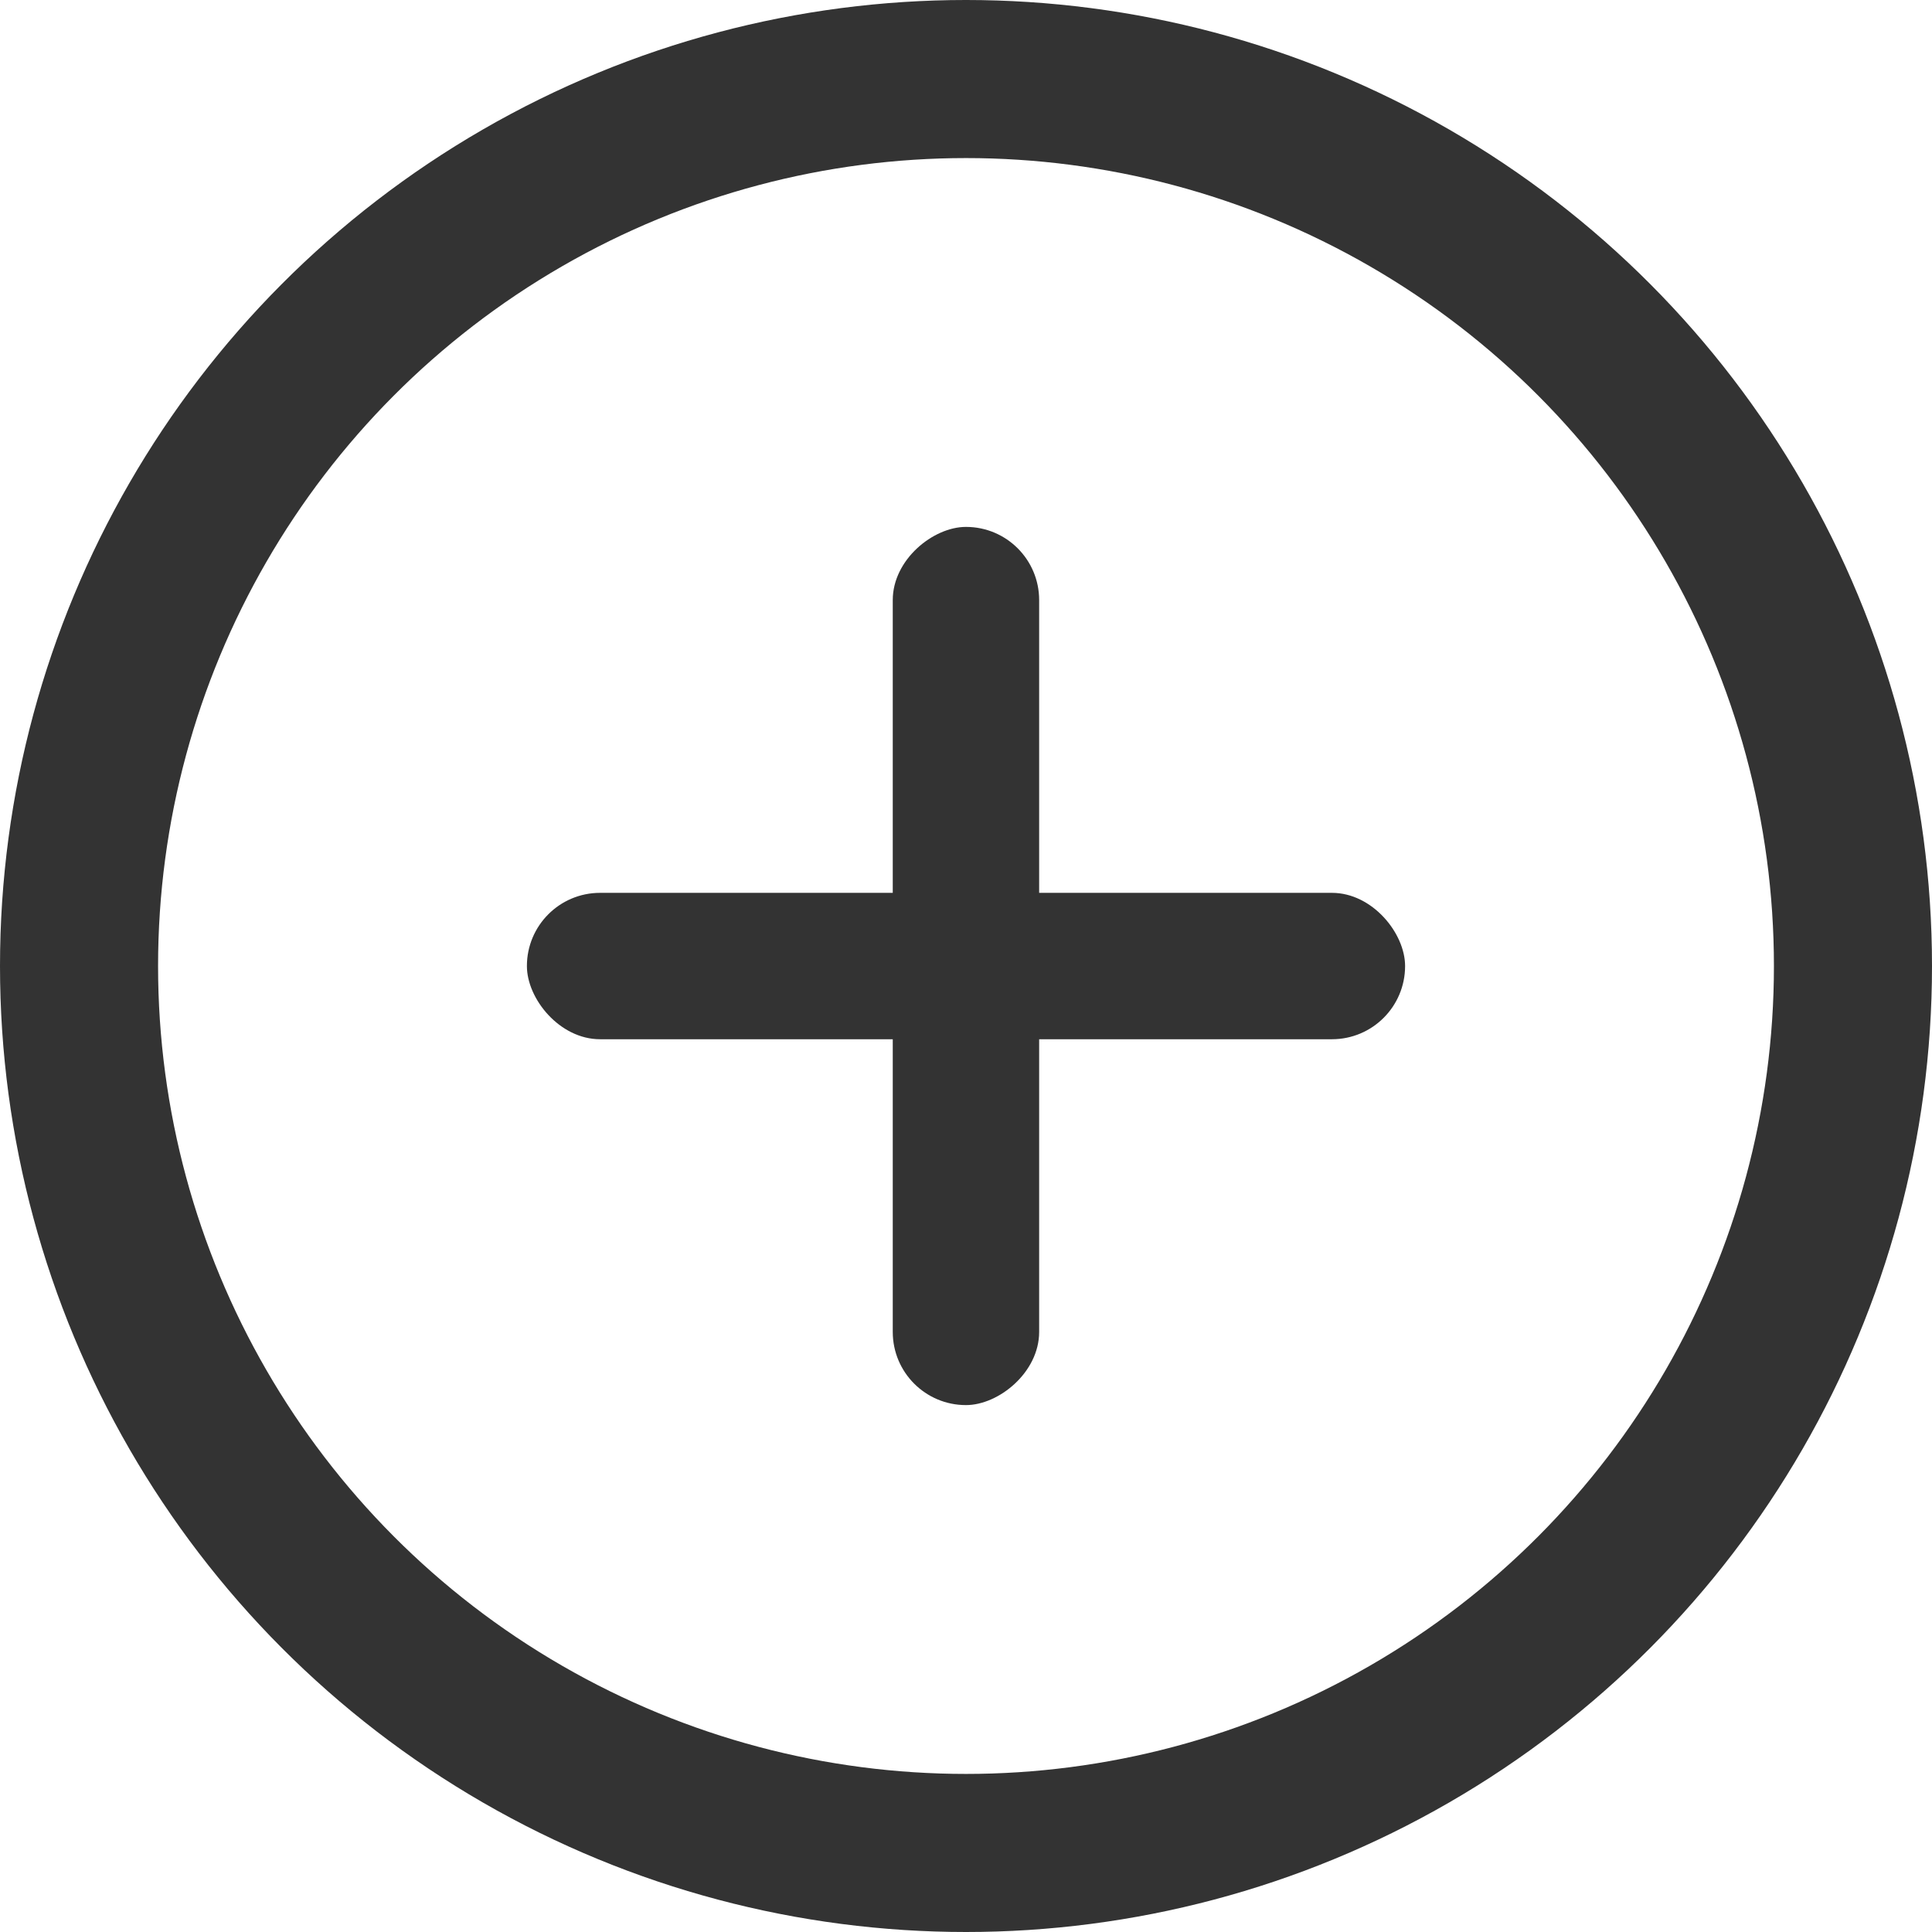
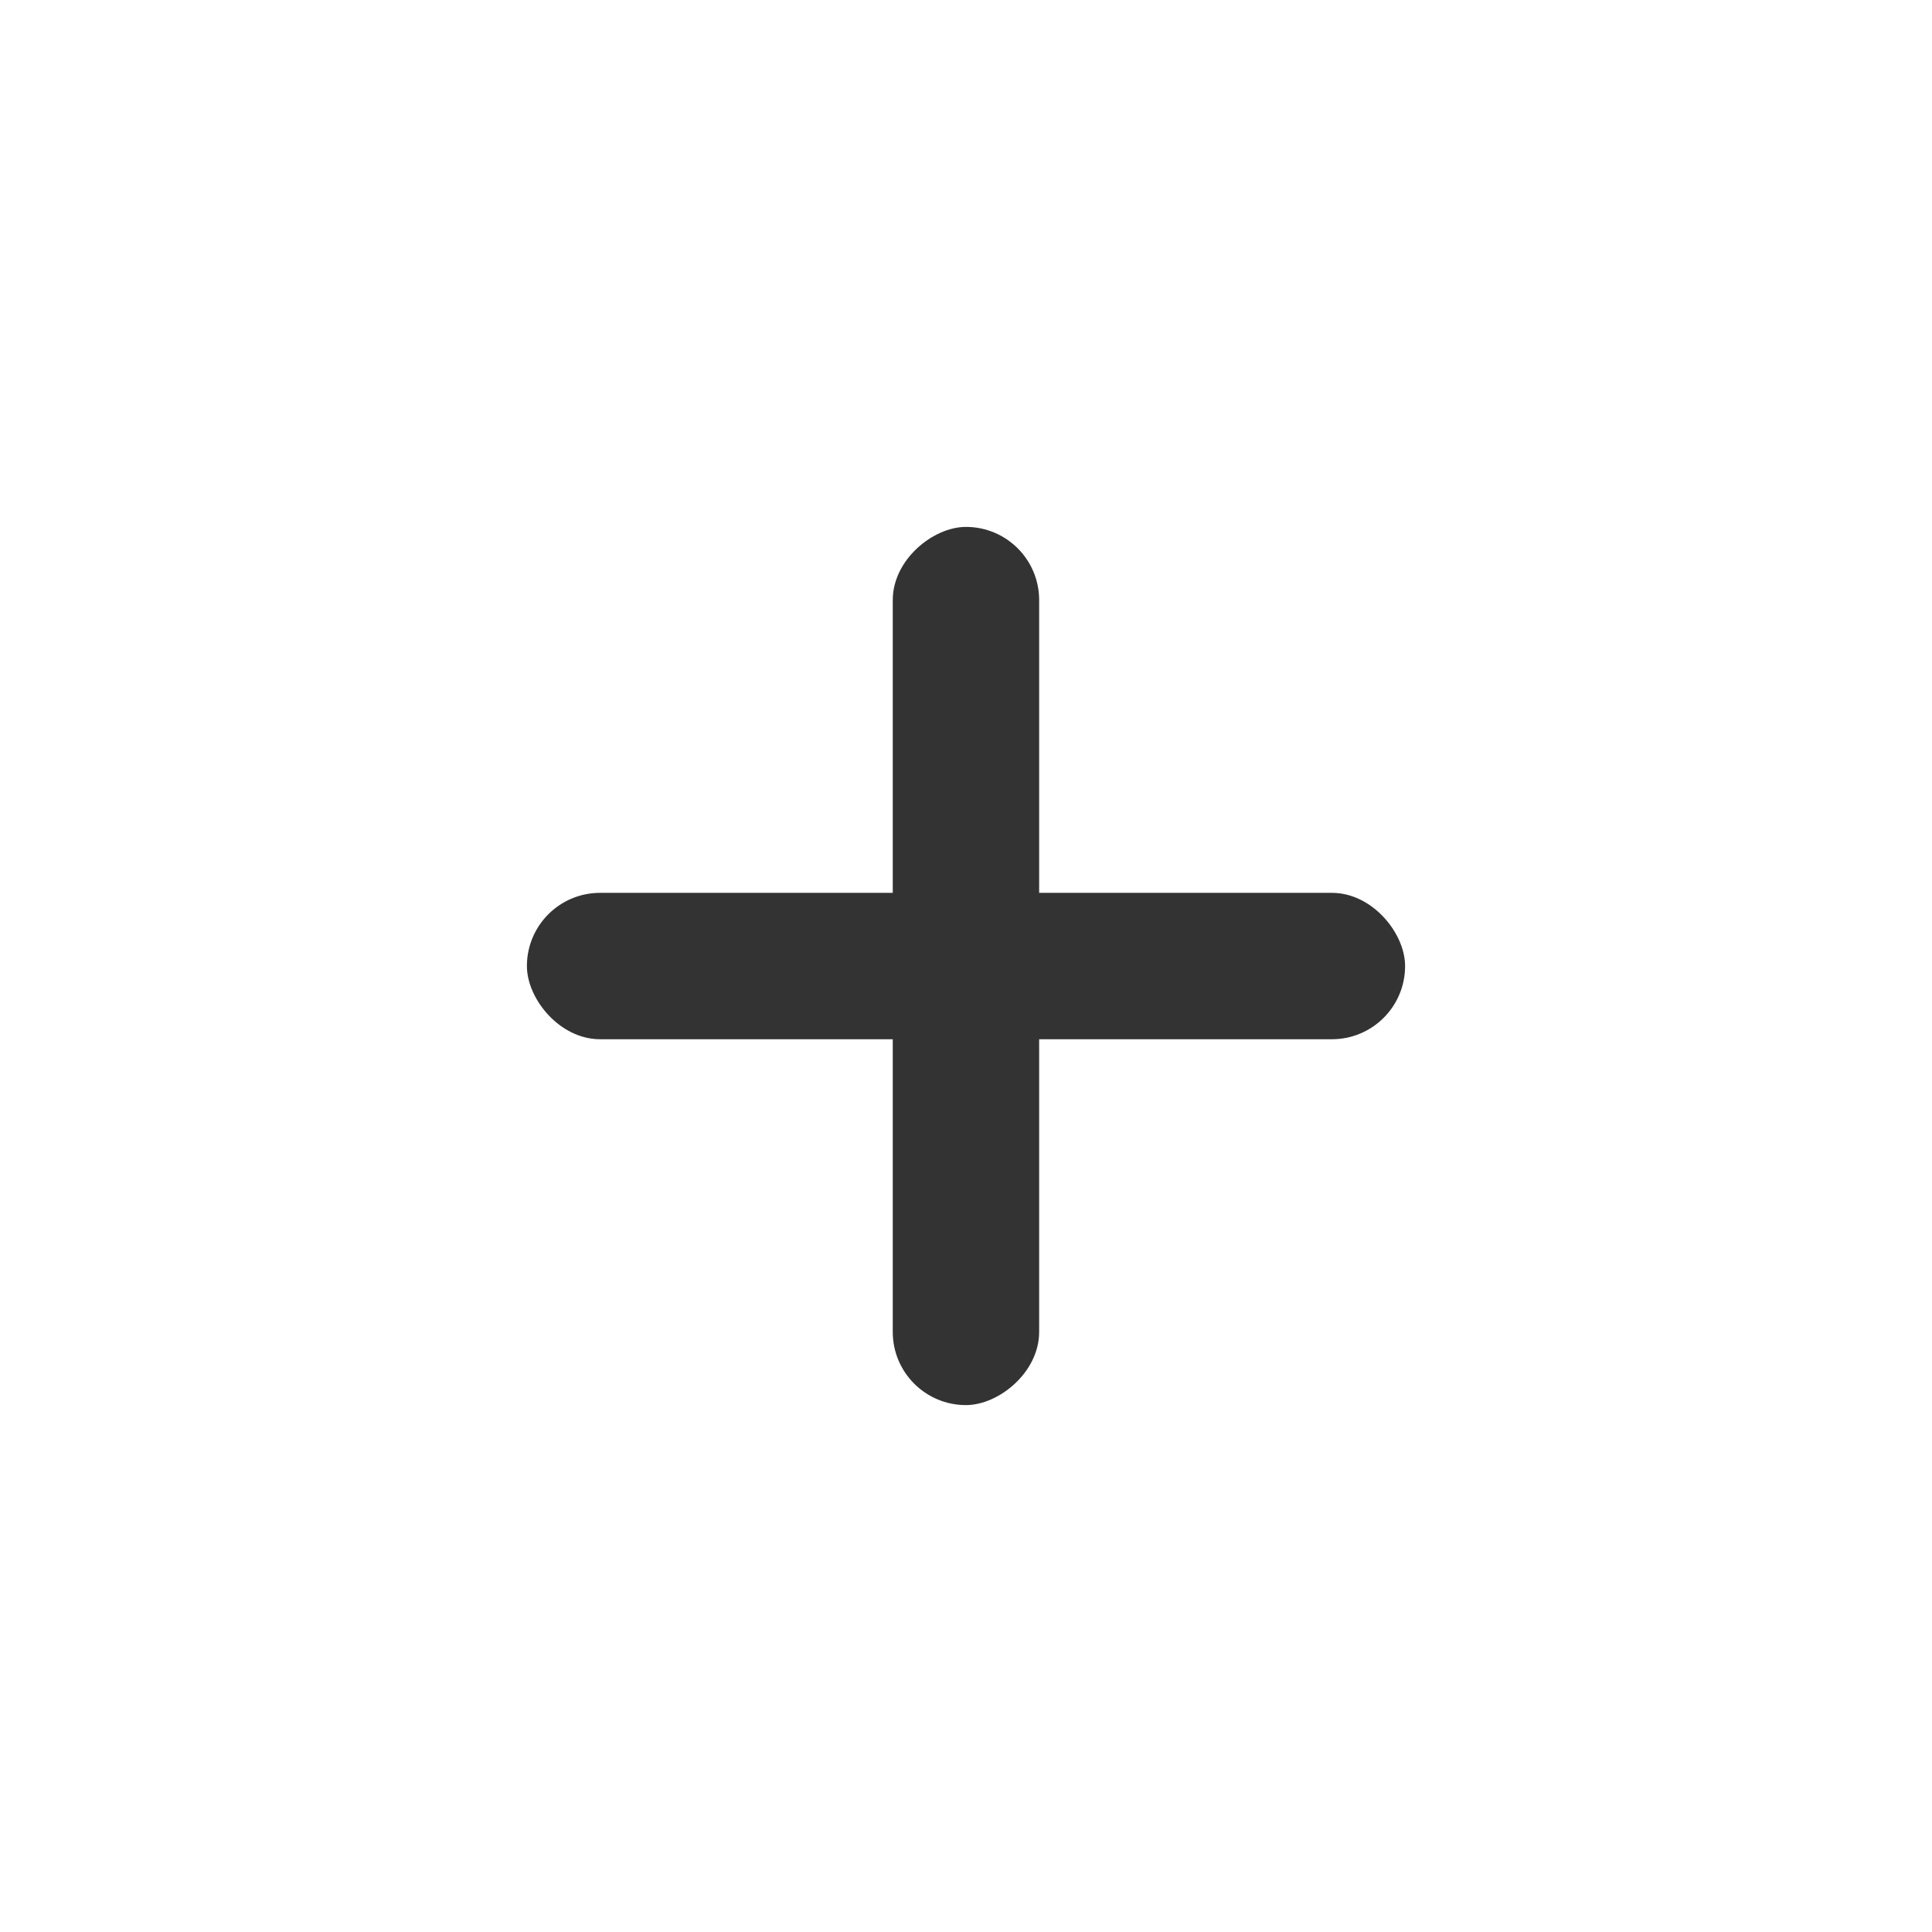
<svg xmlns="http://www.w3.org/2000/svg" width="22px" height="22px" viewBox="0 0 22 22" version="1.1">
  <g id="-C端" stroke="none" stroke-width="1" fill="none" fill-rule="evenodd">
    <g id="底部-点击加号" transform="translate(-46, -726)">
      <g id="编组-11" transform="translate(46, 726)">
-         <circle id="椭圆形" stroke="#333333" stroke-width="1.8" cx="11" cy="11" r="10.1" />
        <rect id="矩形" fill="#333333" x="6" y="10.167" width="10" height="1.667" rx="0.833" />
        <rect id="矩形备份-6" fill="#333333" transform="translate(11, 11) rotate(-270) translate(-11, -11) " x="6" y="10.167" width="10" height="1.667" rx="0.833" />
      </g>
    </g>
  </g>
</svg>